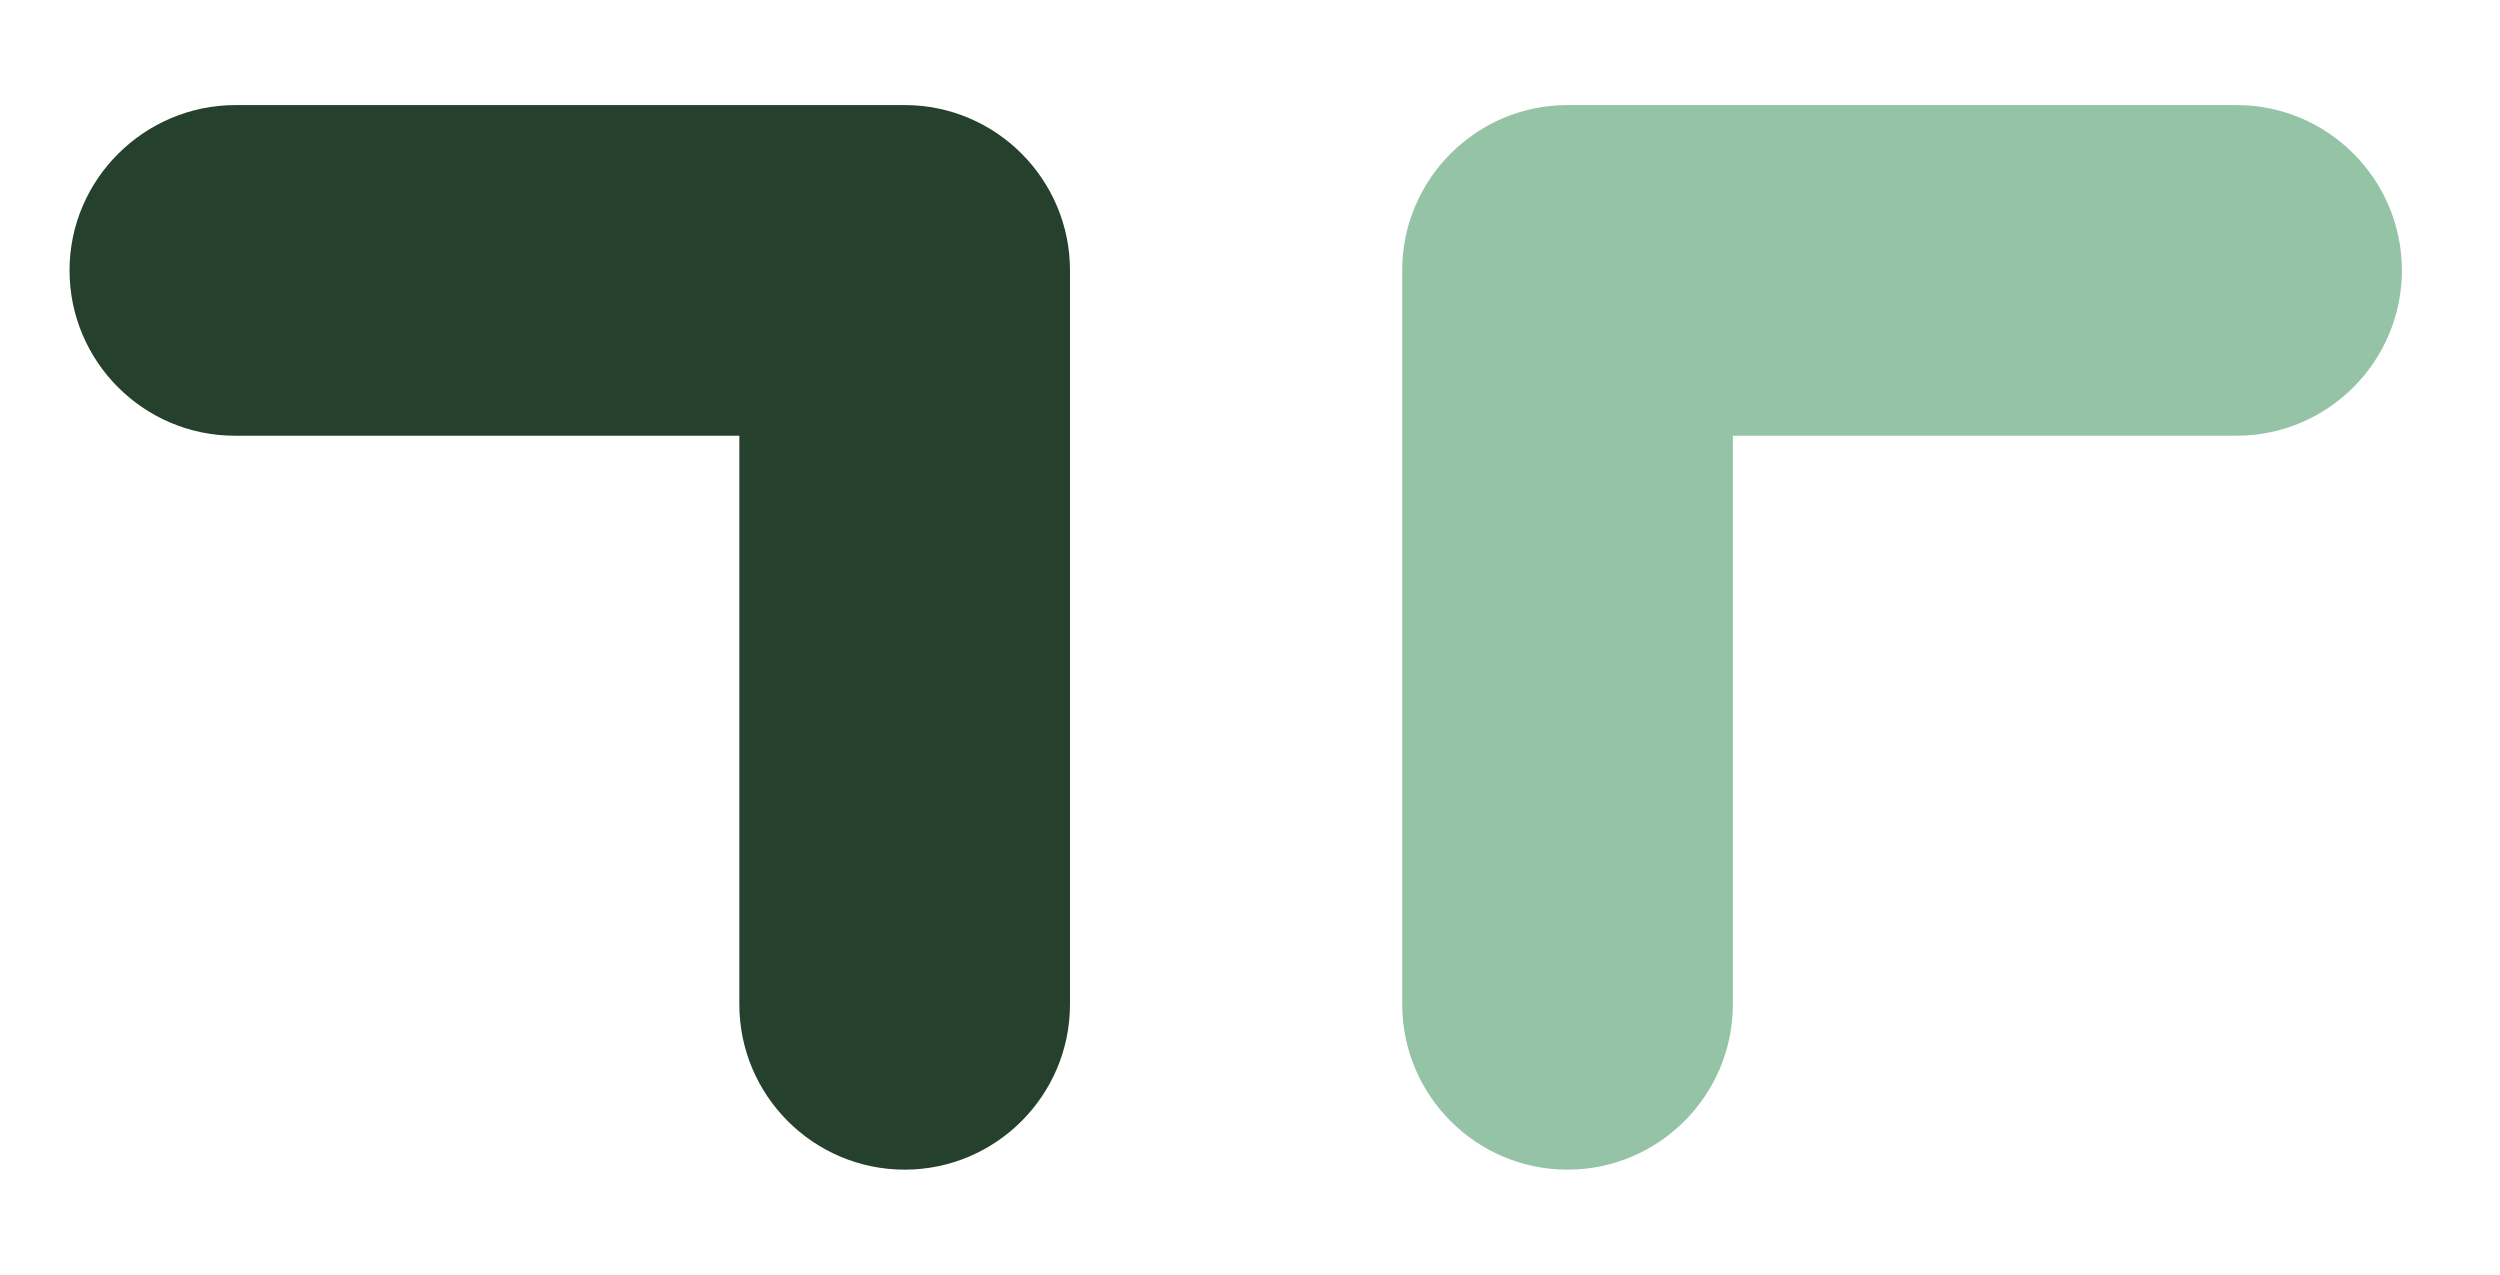
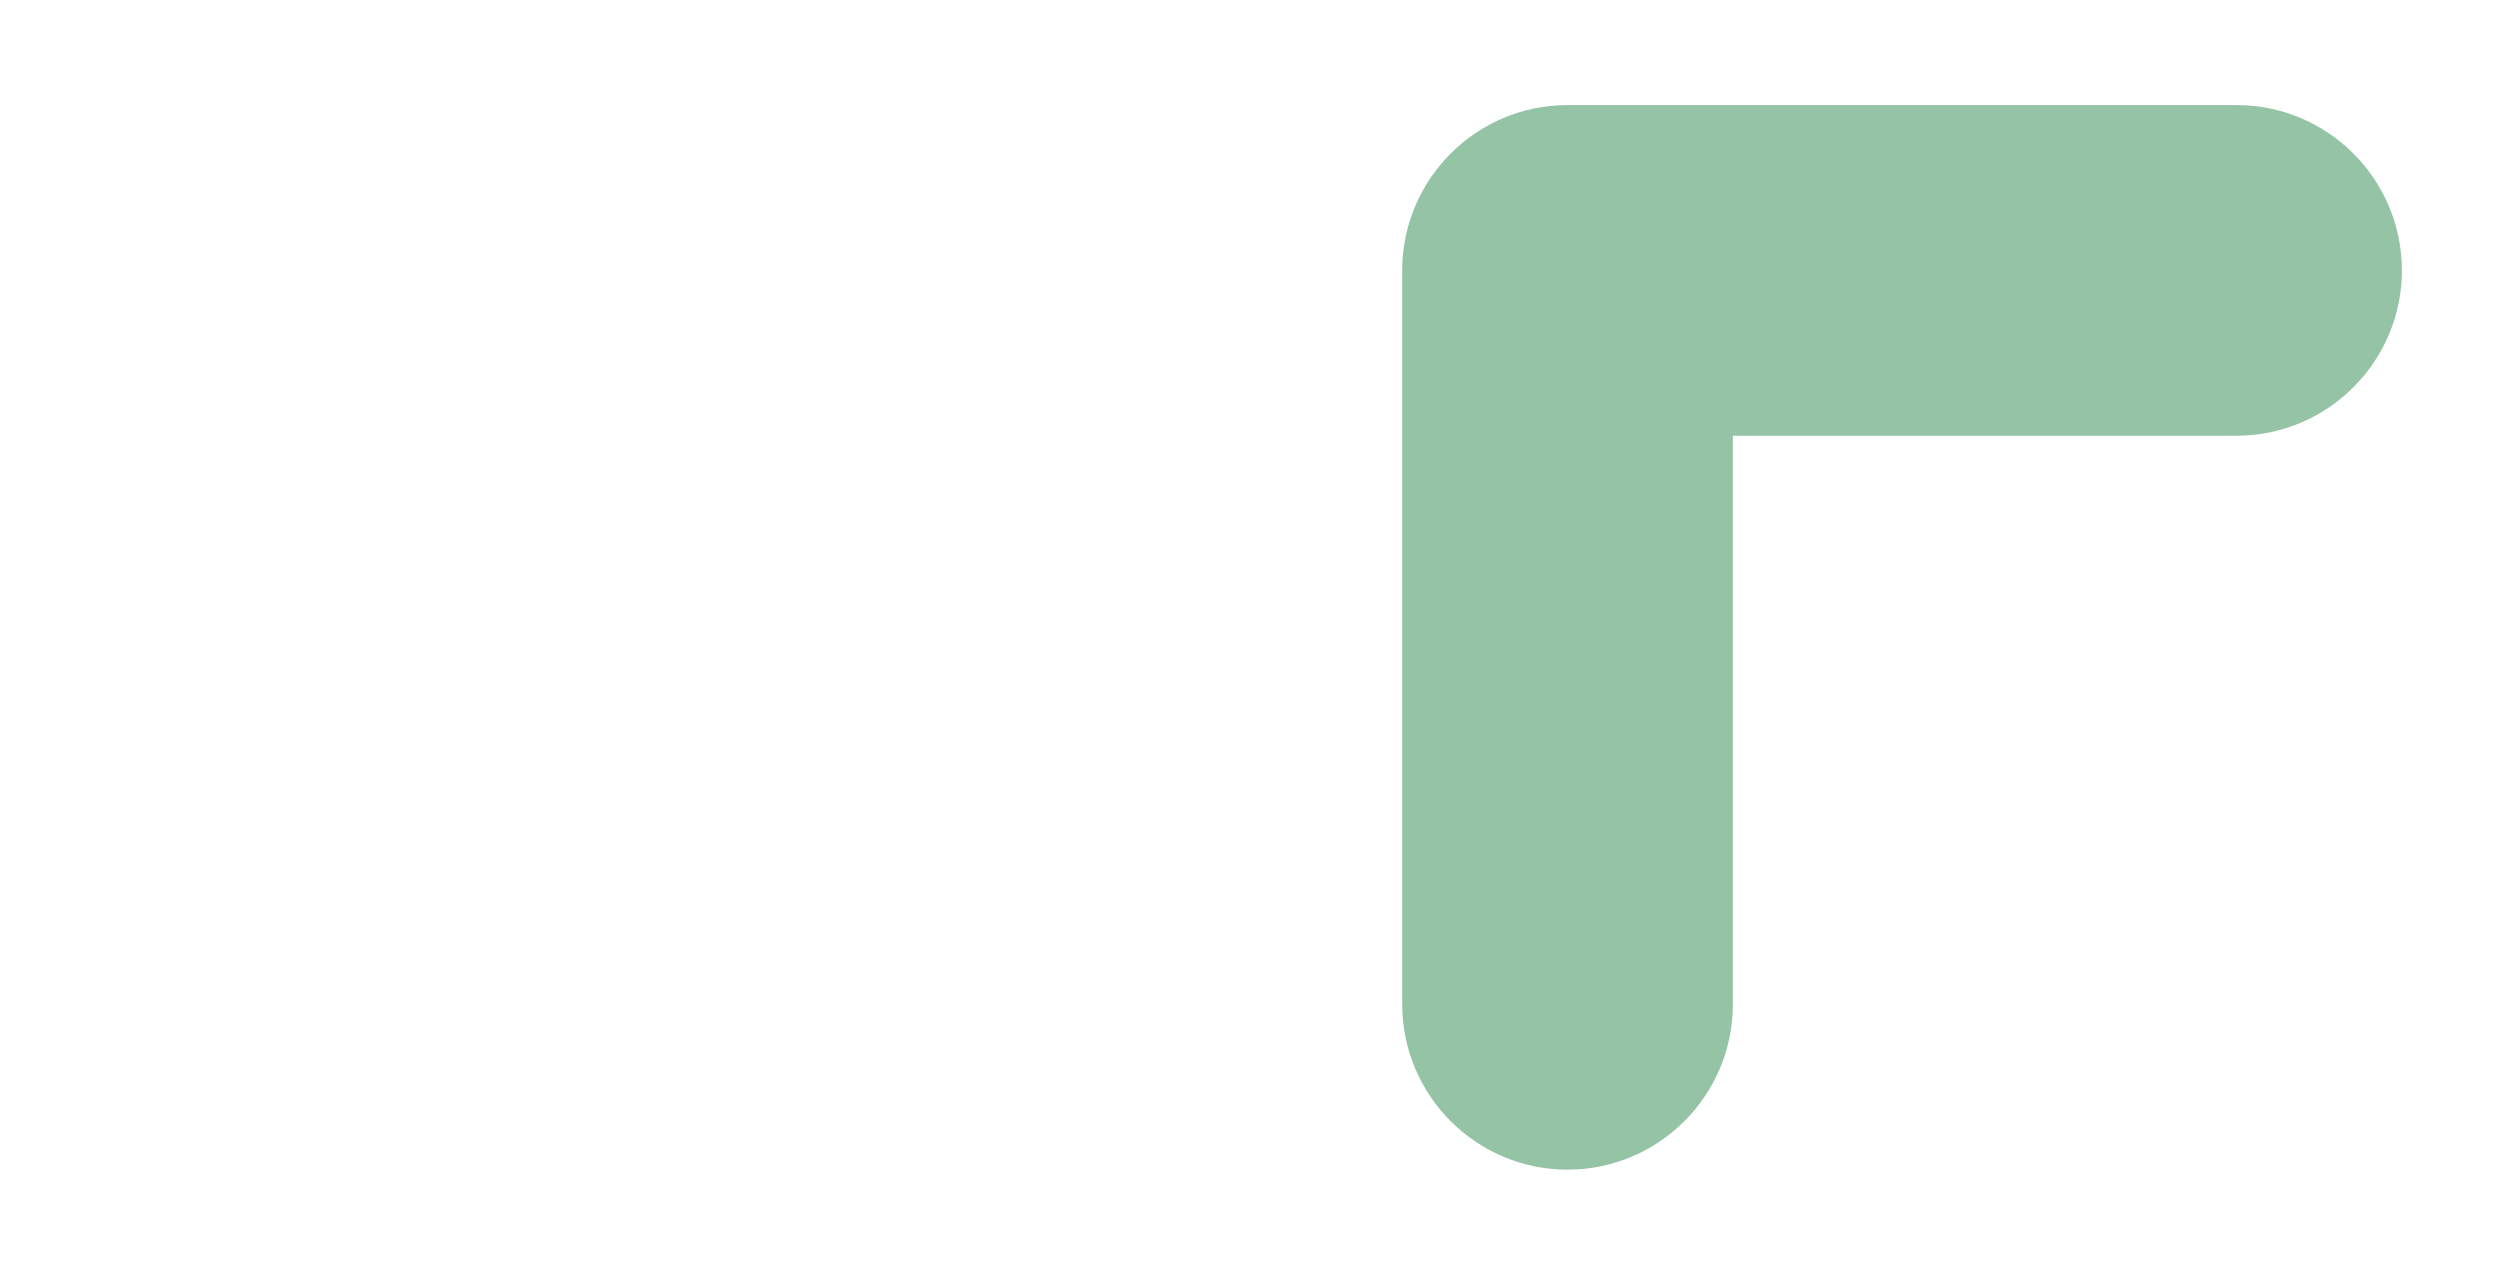
<svg xmlns="http://www.w3.org/2000/svg" id="Capa_1" version="1.1" viewBox="0 0 32.36 16.5">
  <defs>
    <style>
      .st0 {
        fill: #25412e;
      }

      .st1 {
        fill: #95c3a5;
      }
    </style>
  </defs>
  <path class="st1" d="M28.95,5.64h-6.52v7.36c0,1.18-.96,2.14-2.14,2.14s-2.14-.96-2.14-2.14V3.5c0-1.18.96-2.14,2.14-2.14h8.66c1.18,0,2.14.96,2.14,2.14,0,1.18-.96,2.14-2.14,2.14" />
-   <path class="st0" d="M3.05,5.64h6.52v7.36c0,1.18.96,2.14,2.14,2.14s2.14-.96,2.14-2.14V3.5c0-1.18-.96-2.14-2.14-2.14H3.05C1.87,1.36.9,2.32.9,3.5s.96,2.14,2.14,2.14" />
</svg>